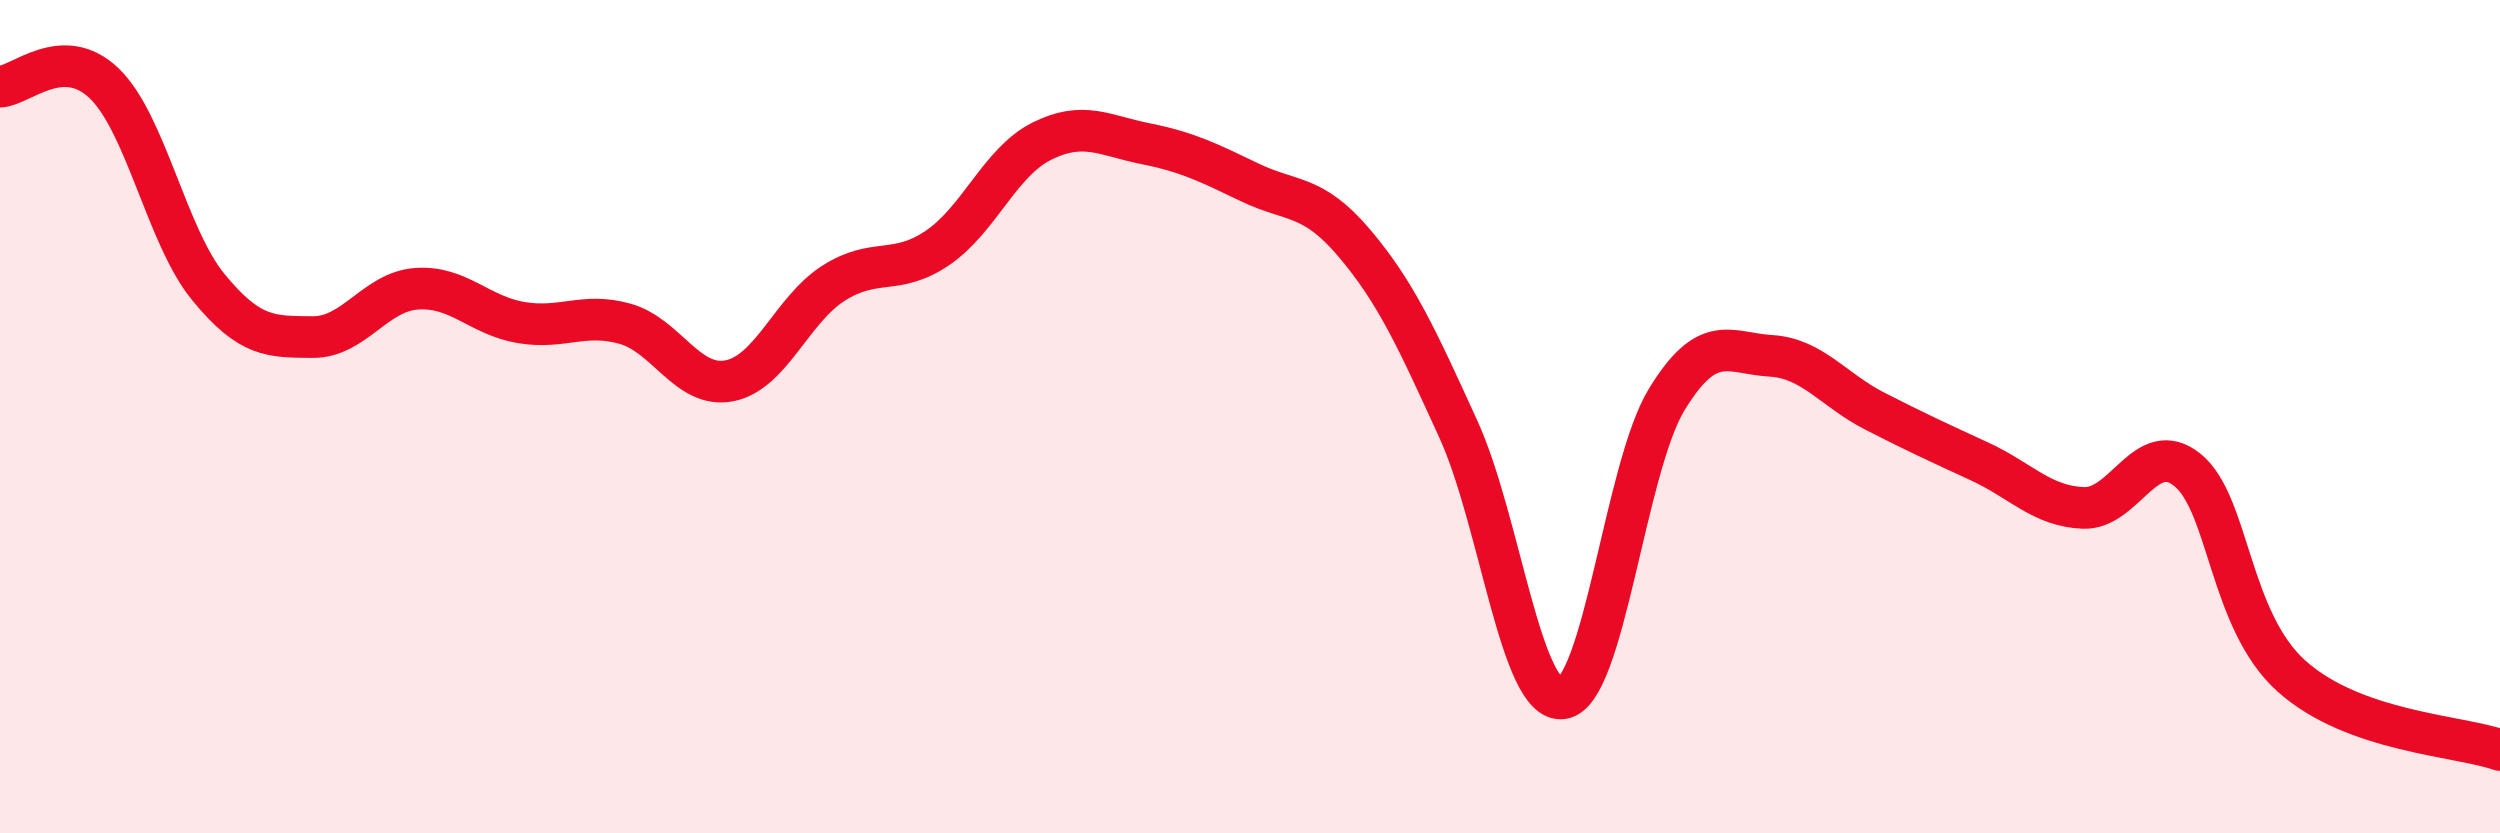
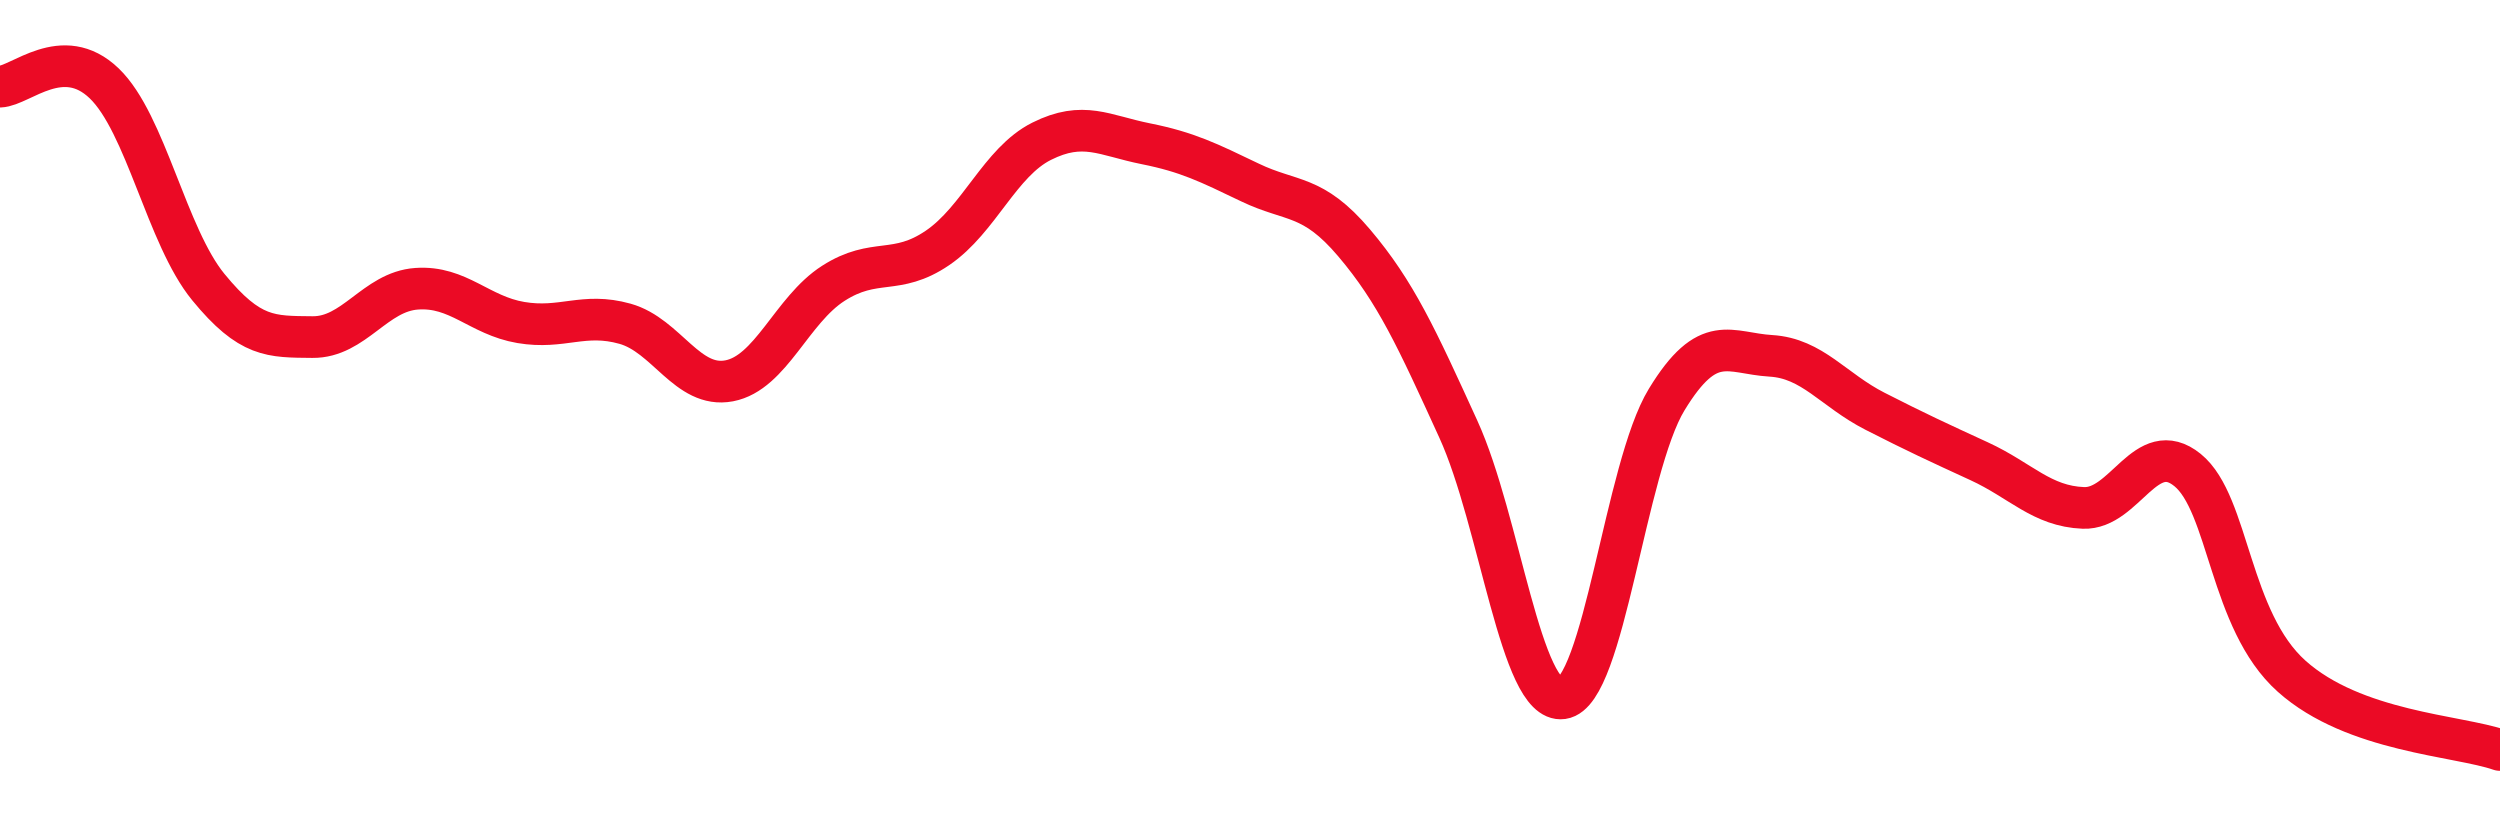
<svg xmlns="http://www.w3.org/2000/svg" width="60" height="20" viewBox="0 0 60 20">
-   <path d="M 0,2.08 C 0.5,2.06 1.5,1.04 2.5,2 C 3.5,2.96 4,5.67 5,6.89 C 6,8.11 6.5,8.08 7.5,8.09 C 8.5,8.1 9,7 10,6.93 C 11,6.86 11.5,7.57 12.5,7.74 C 13.5,7.91 14,7.49 15,7.77 C 16,8.05 16.5,9.33 17.5,9.14 C 18.5,8.95 19,7.44 20,6.8 C 21,6.16 21.5,6.63 22.5,5.95 C 23.5,5.27 24,3.89 25,3.39 C 26,2.89 26.5,3.25 27.5,3.45 C 28.5,3.65 29,3.9 30,4.38 C 31,4.86 31.5,4.65 32.5,5.83 C 33.5,7.01 34,8.11 35,10.3 C 36,12.49 36.5,16.9 37.5,16.76 C 38.5,16.62 39,11.23 40,9.59 C 41,7.95 41.5,8.48 42.5,8.54 C 43.5,8.6 44,9.36 45,9.87 C 46,10.38 46.5,10.61 47.5,11.07 C 48.5,11.53 49,12.15 50,12.19 C 51,12.23 51.5,10.47 52.5,11.28 C 53.5,12.09 53.5,14.89 55,16.23 C 56.5,17.57 59,17.65 60,18L60 20L0 20Z" fill="#EB0A25" opacity="0.1" stroke-linecap="round" stroke-linejoin="round" />
  <path d="M 0,2.08 C 0.5,2.06 1.5,1.04 2.5,2 C 3.5,2.96 4,5.67 5,6.89 C 6,8.11 6.5,8.08 7.5,8.09 C 8.5,8.1 9,7 10,6.93 C 11,6.86 11.5,7.57 12.5,7.74 C 13.5,7.91 14,7.49 15,7.77 C 16,8.05 16.5,9.33 17.5,9.14 C 18.5,8.95 19,7.44 20,6.8 C 21,6.16 21.5,6.63 22.5,5.95 C 23.5,5.27 24,3.89 25,3.39 C 26,2.89 26.5,3.25 27.5,3.45 C 28.5,3.65 29,3.9 30,4.38 C 31,4.86 31.5,4.65 32.5,5.83 C 33.5,7.01 34,8.11 35,10.3 C 36,12.49 36.5,16.9 37.5,16.76 C 38.5,16.62 39,11.23 40,9.59 C 41,7.95 41.5,8.48 42.5,8.54 C 43.5,8.6 44,9.36 45,9.87 C 46,10.38 46.5,10.61 47.5,11.07 C 48.5,11.53 49,12.15 50,12.19 C 51,12.23 51.5,10.47 52.5,11.28 C 53.5,12.09 53.5,14.89 55,16.23 C 56.5,17.57 59,17.65 60,18" stroke="#EB0A25" stroke-width="1" fill="none" stroke-linecap="round" stroke-linejoin="round" />
</svg>